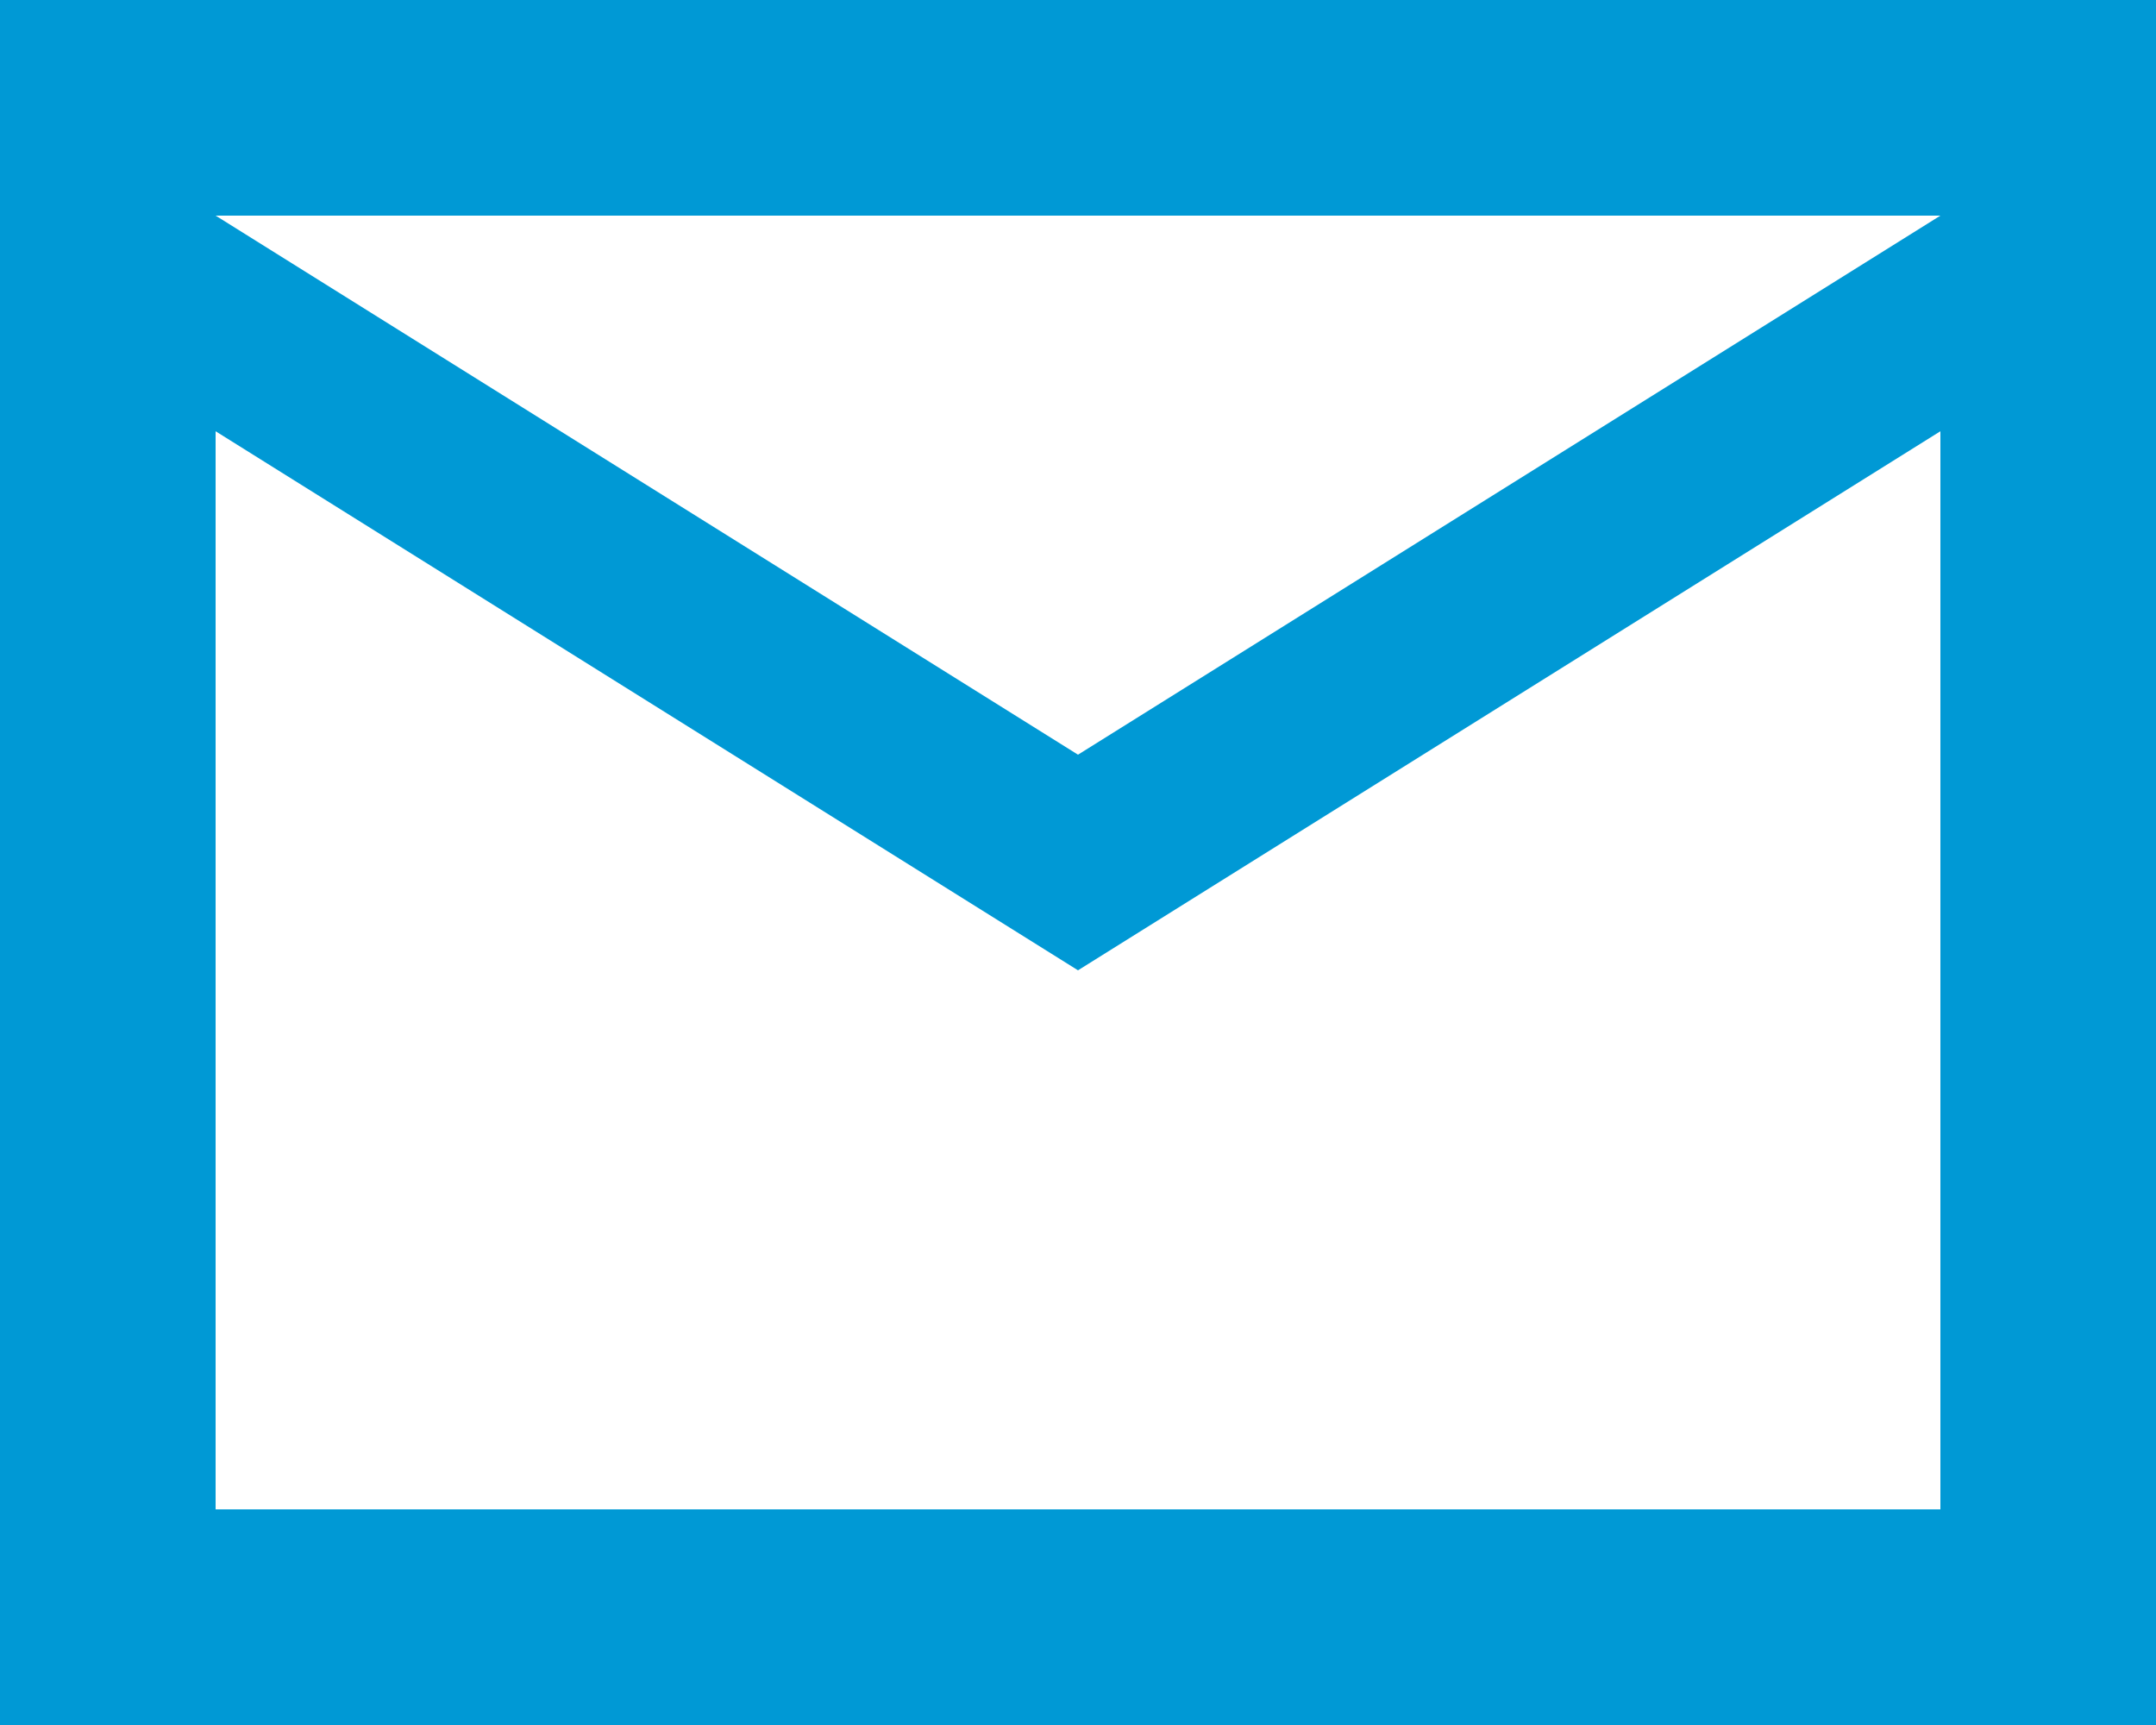
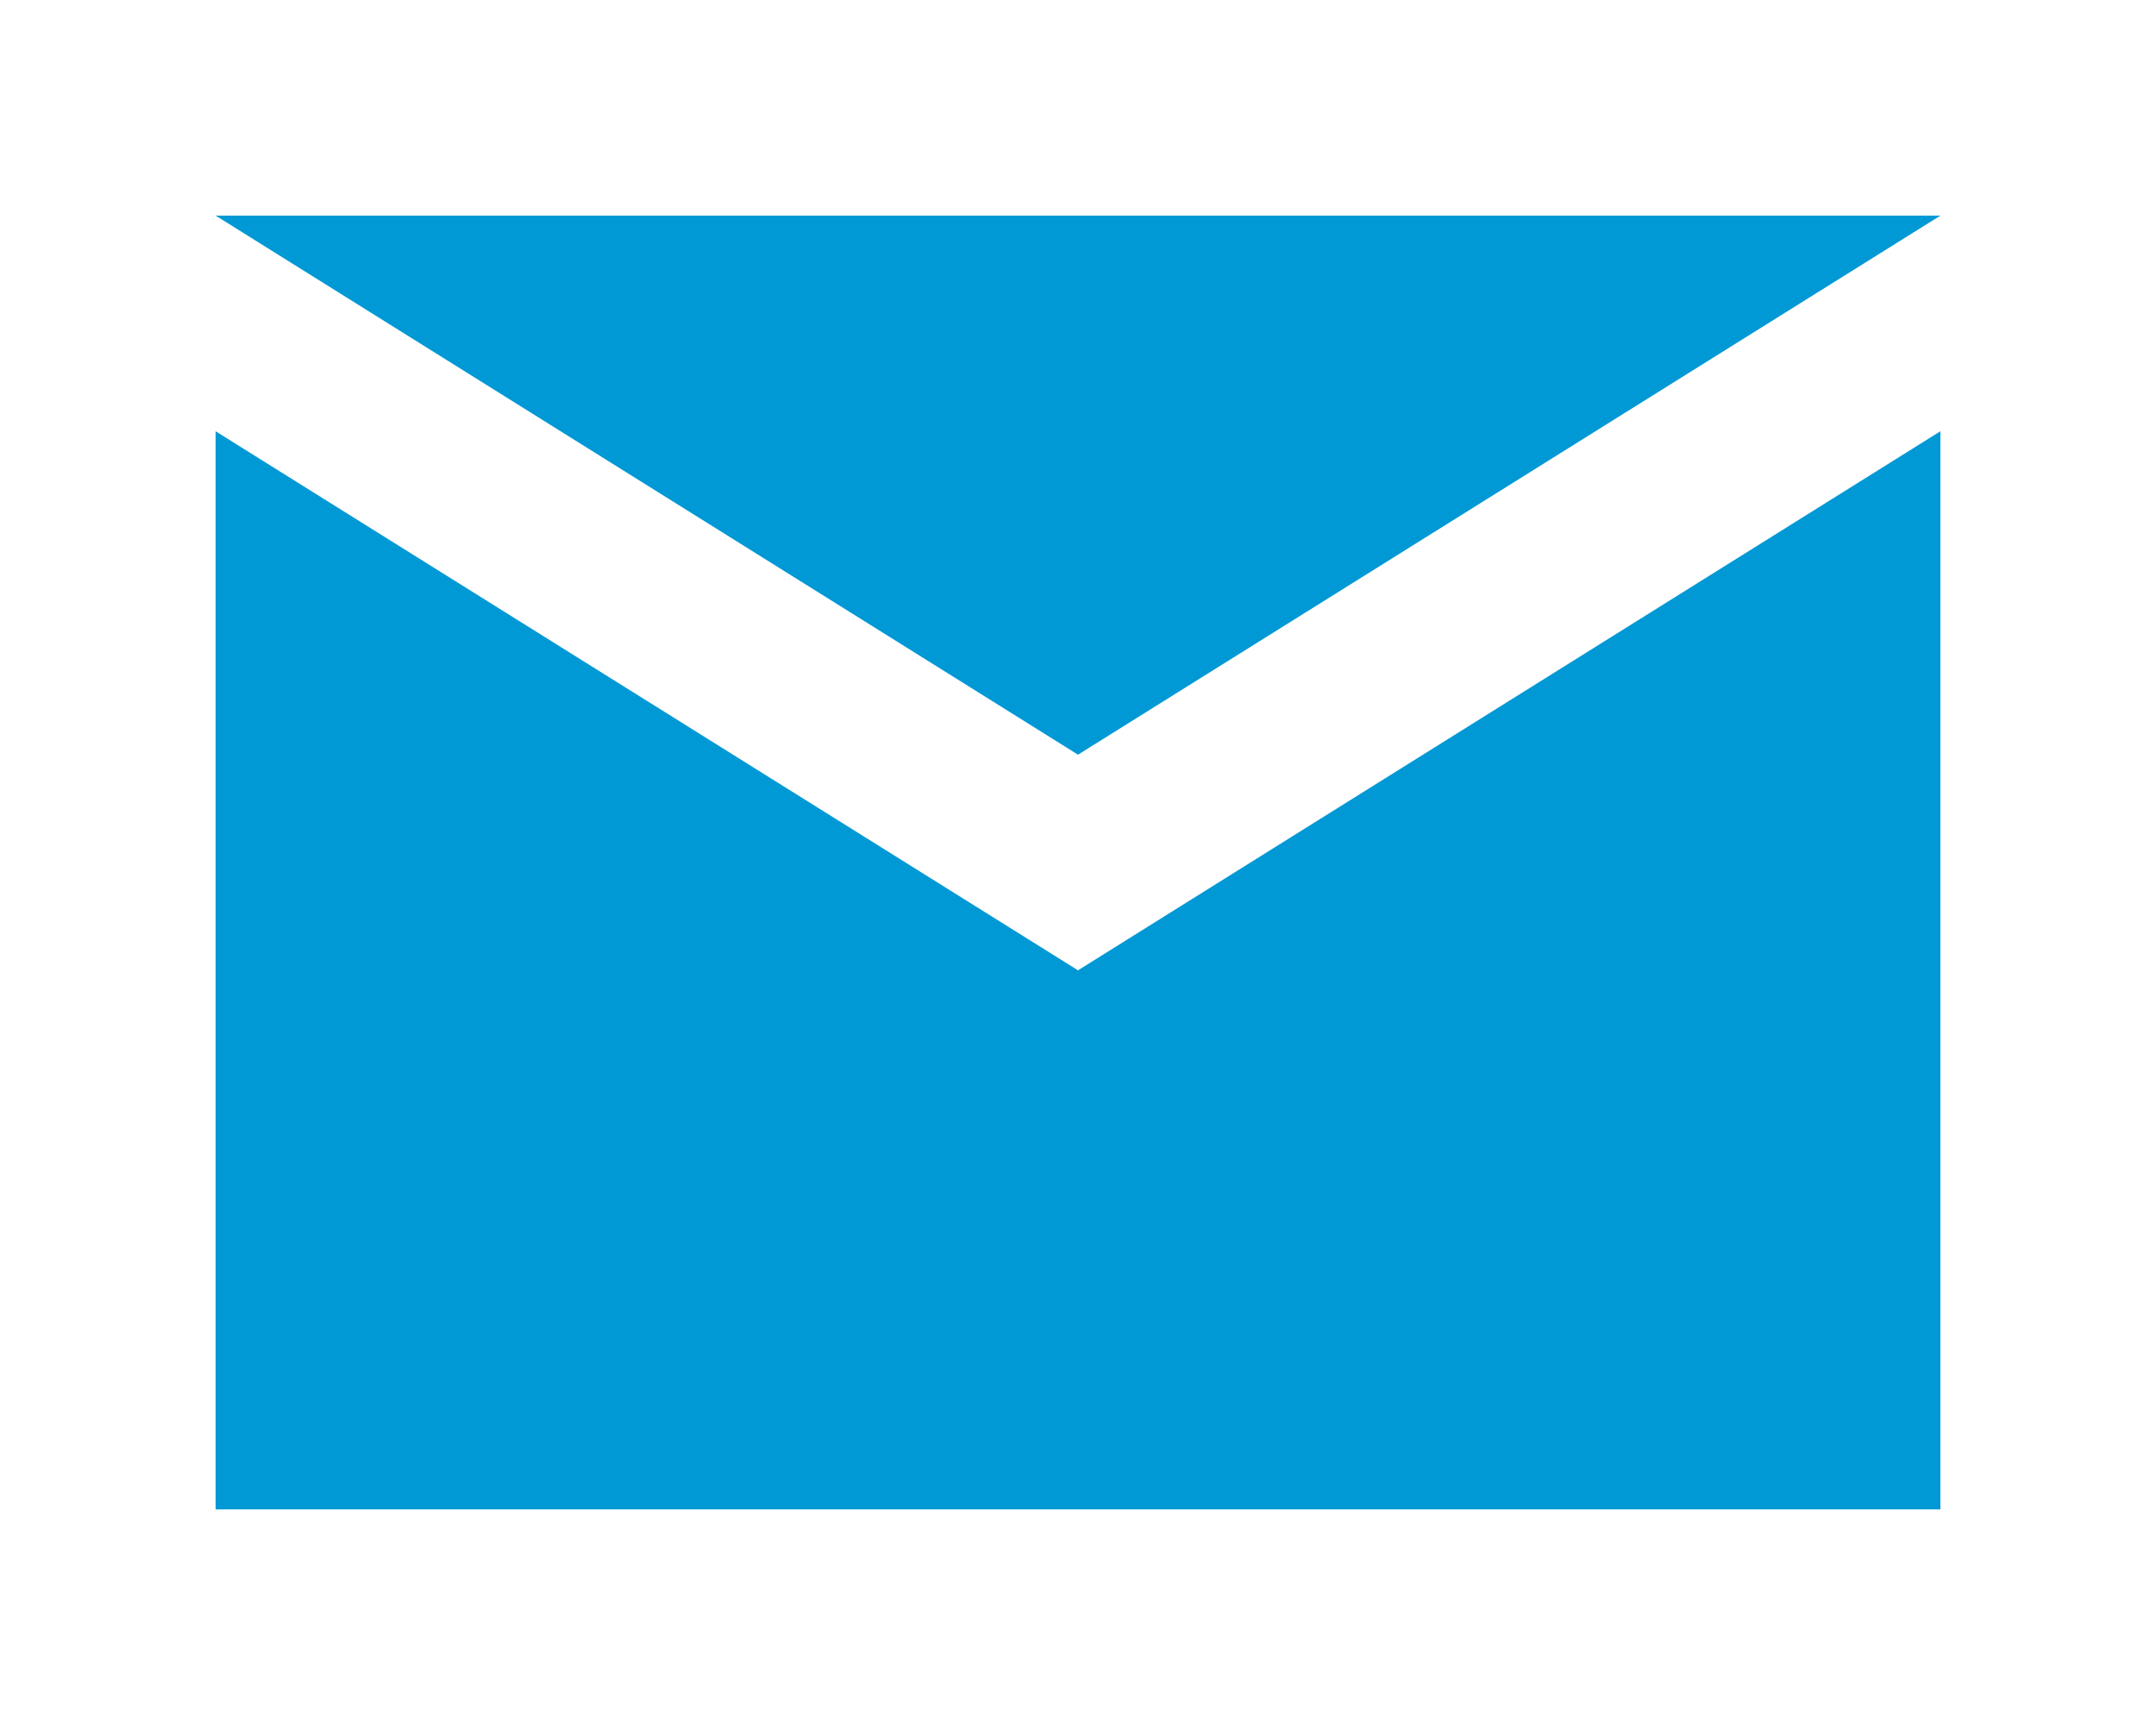
<svg xmlns="http://www.w3.org/2000/svg" width="25" height="20" viewBox="0 0 25 20" fill="none">
-   <path id="Shape" fill-rule="evenodd" clip-rule="evenodd" d="M0 0V20H25V0H0ZM2.5 5L12.5 11.25L22.5 5V17.5H2.5V5ZM12.5 8.75L22.5 2.5H2.547H2.5L2.547 2.529L12.5 8.75Z" fill="#0099D5" />
+   <path id="Shape" fill-rule="evenodd" clip-rule="evenodd" d="M0 0V20V0H0ZM2.5 5L12.5 11.25L22.5 5V17.5H2.5V5ZM12.5 8.75L22.5 2.5H2.547H2.5L2.547 2.529L12.5 8.75Z" fill="#0099D5" />
</svg>